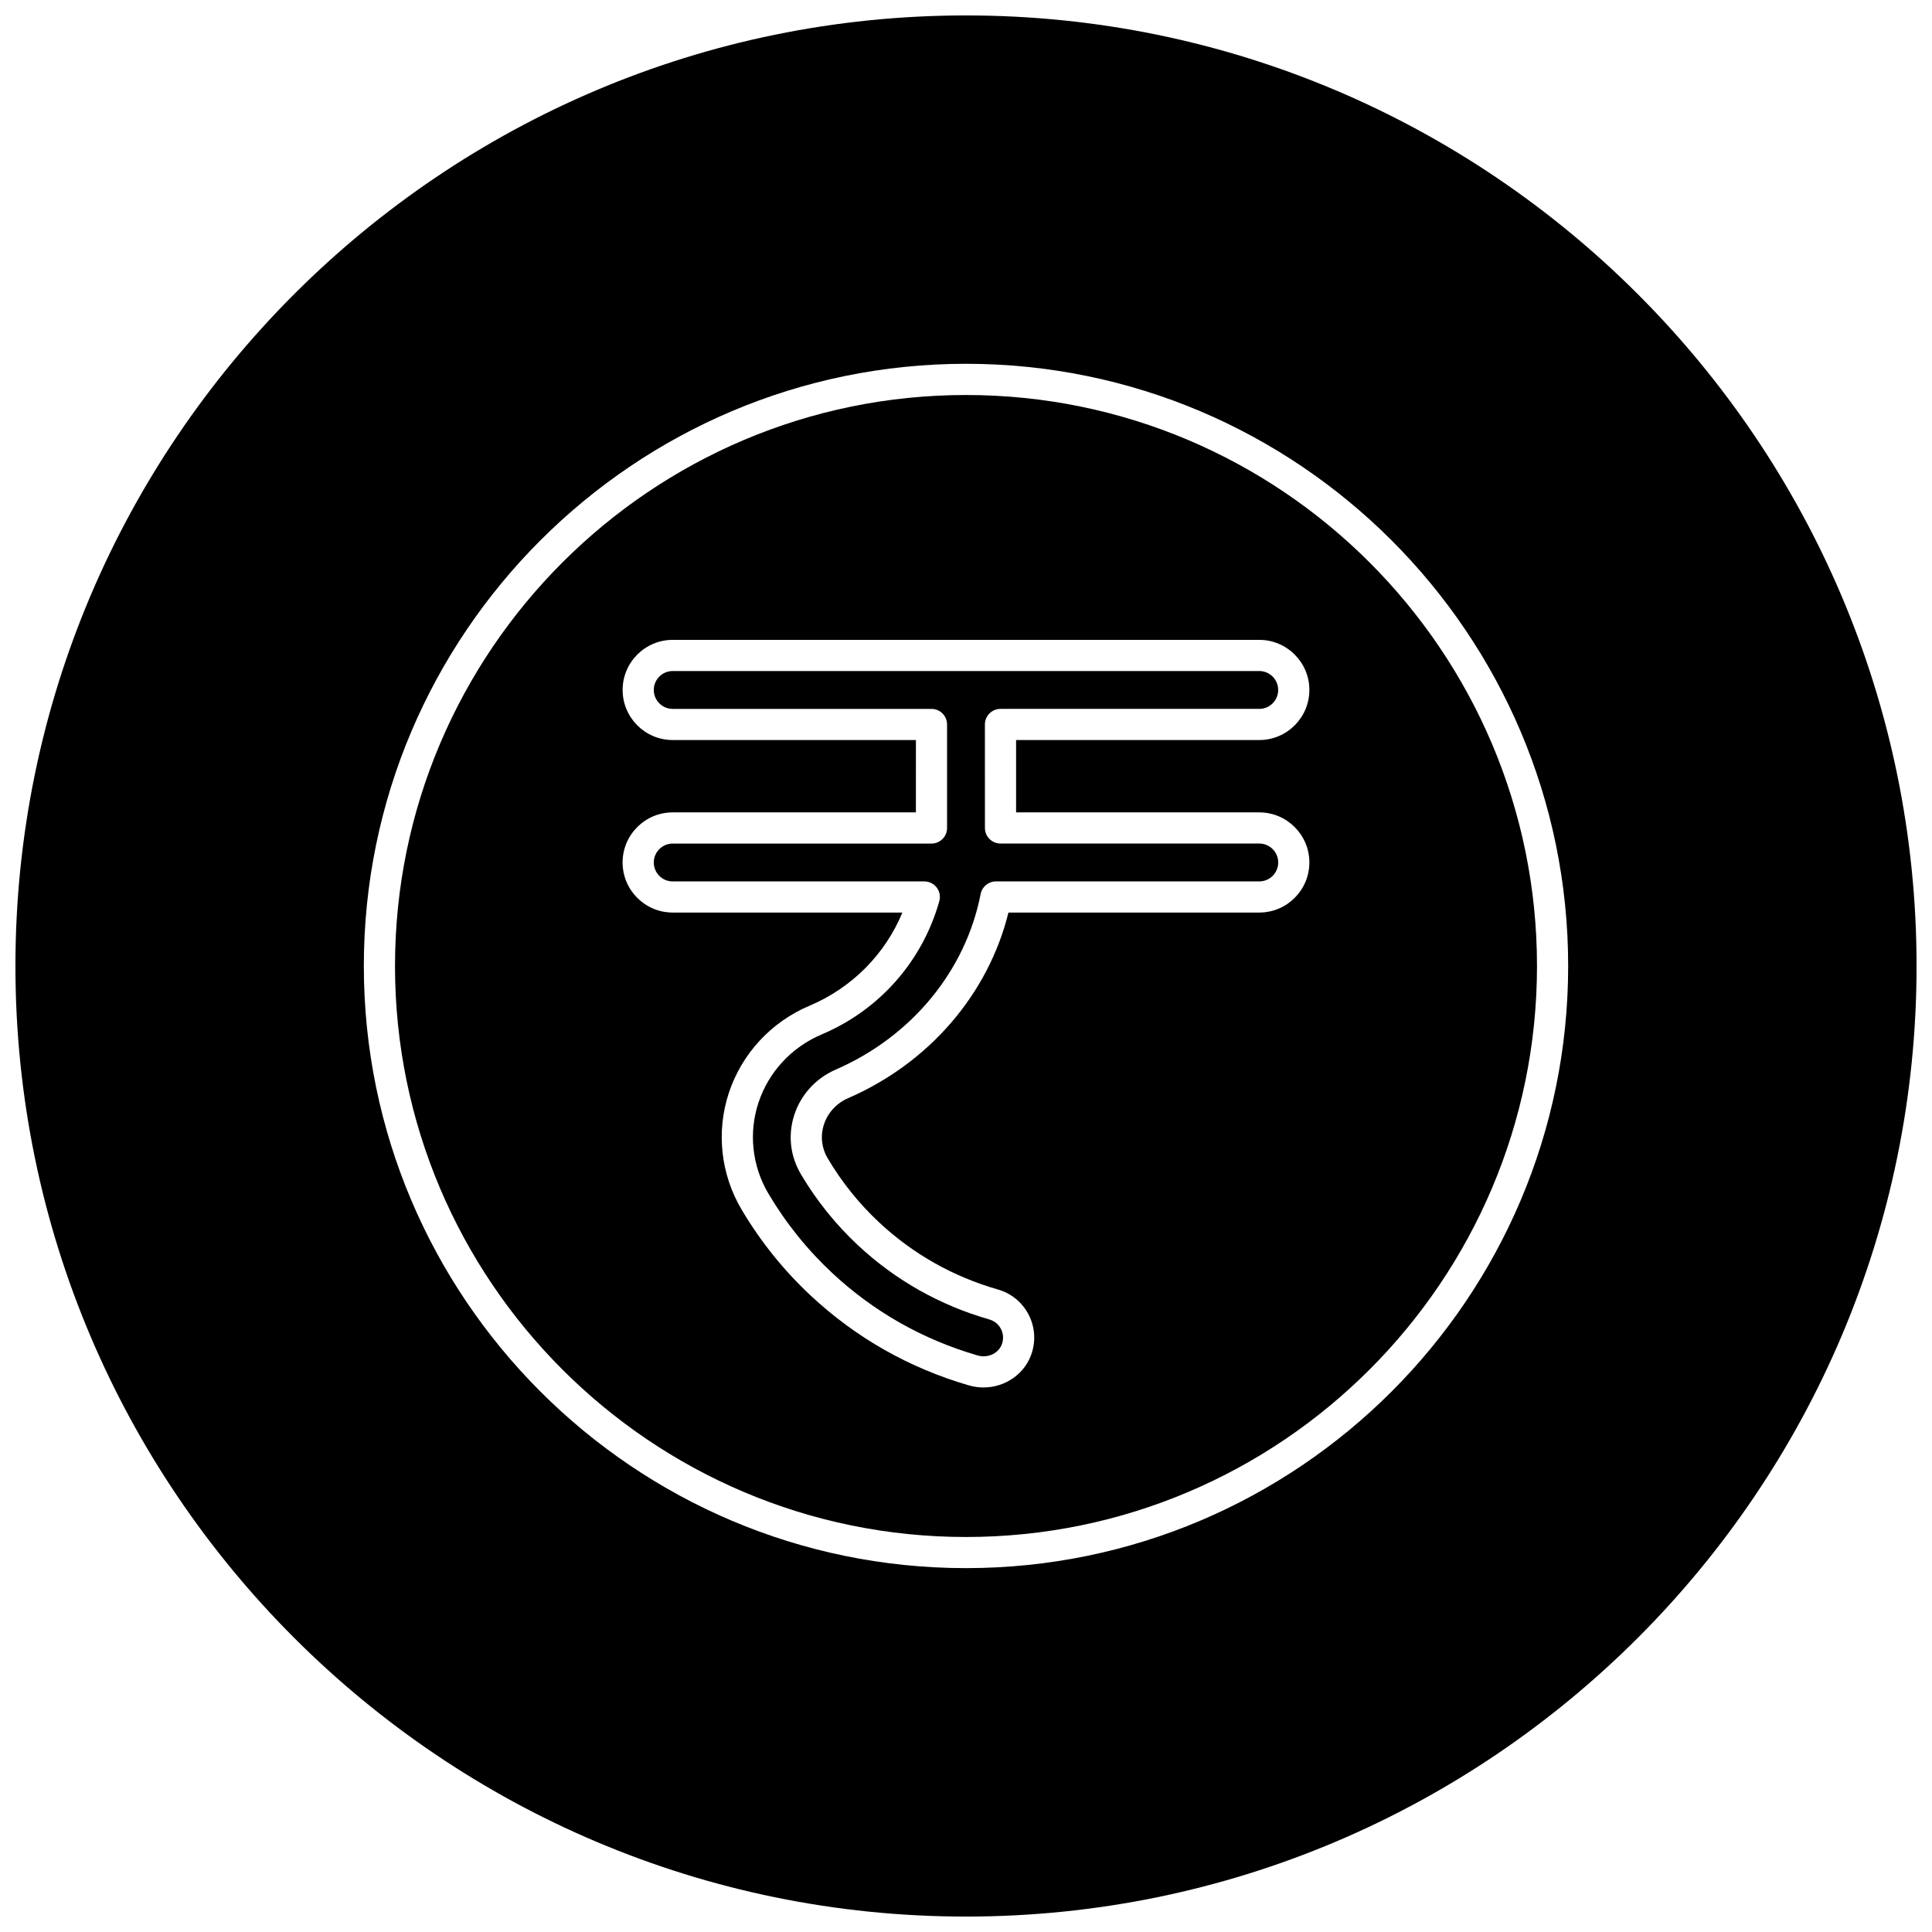
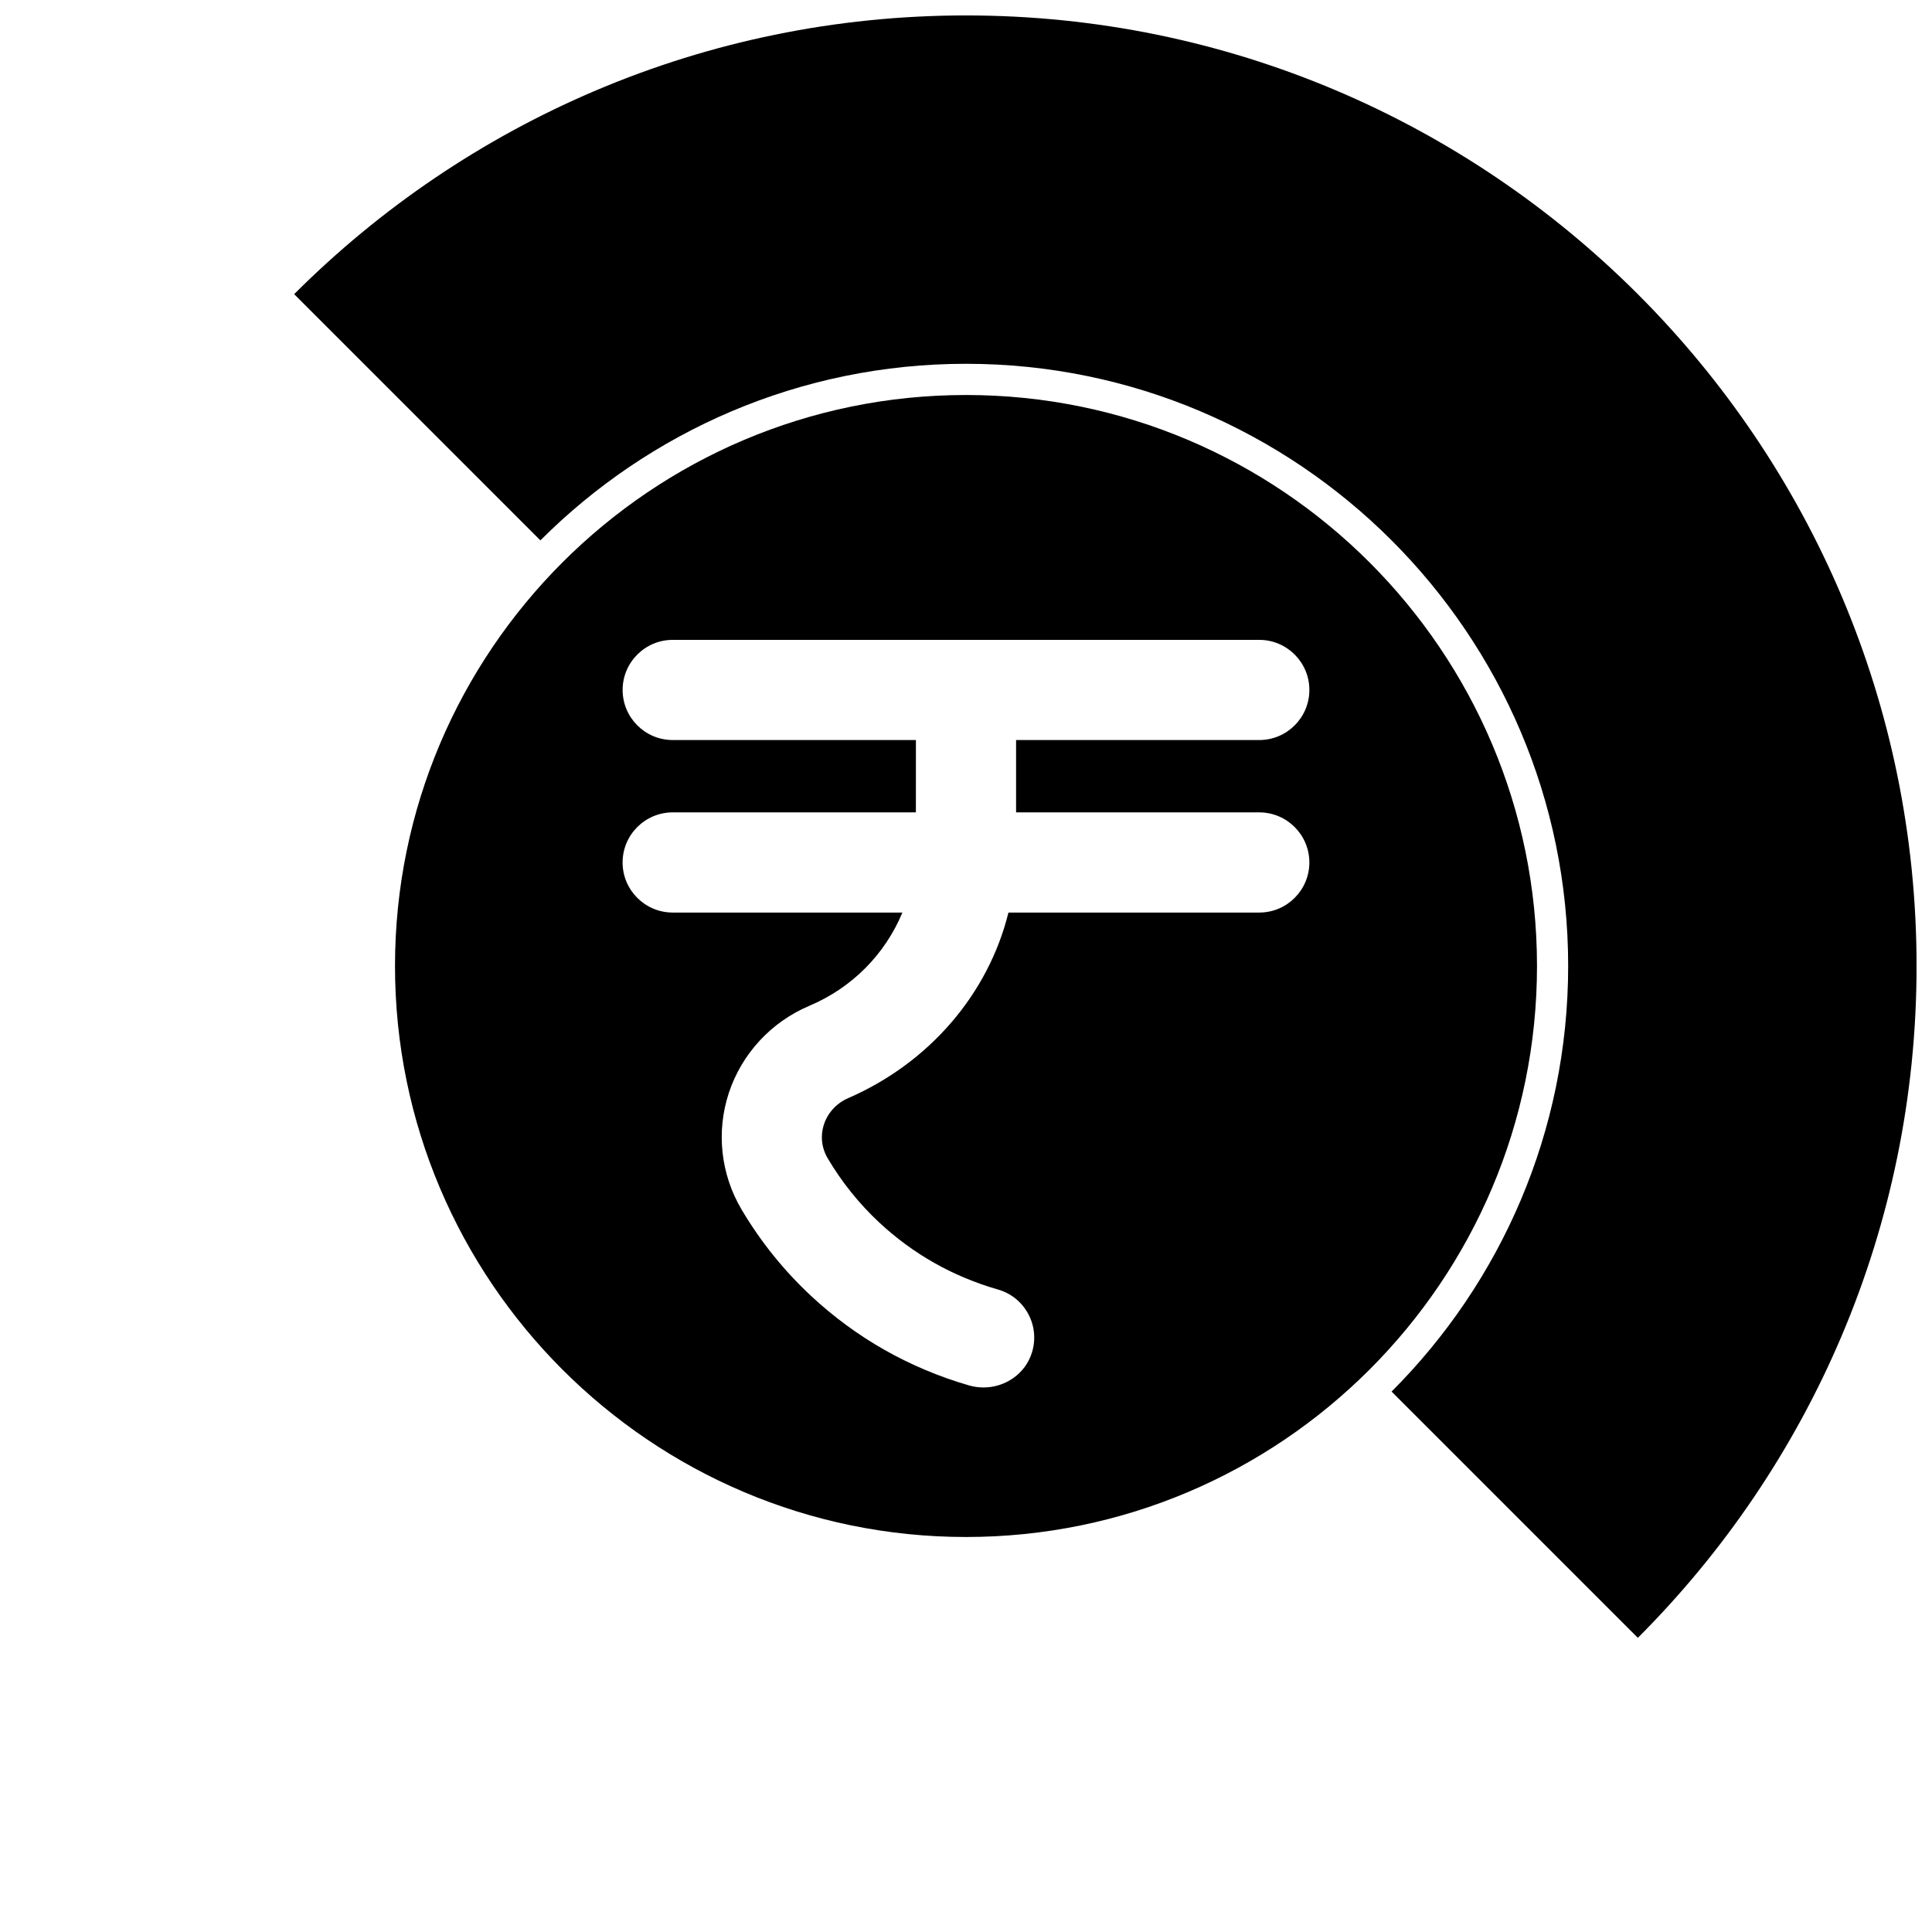
<svg xmlns="http://www.w3.org/2000/svg" width="800px" height="800px" version="1.1" viewBox="144 144 512 512">
  <defs>
    <clipPath id="a">
-       <path d="m148.09 148.09h503.81v503.81h-503.81z" />
+       <path d="m148.09 148.09h503.81v503.81z" />
    </clipPath>
  </defs>
-   <path d="m409.14 331.86h68.582c2.766 0 5.012-2.25 5.012-5.016s-2.25-5.016-5.012-5.016l-155.45 0.004c-2.766 0-5.012 2.25-5.012 5.016s2.25 5.016 5.012 5.016h68.582c2.281 0 4.129 1.848 4.129 4.129v27.434c0 2.281-1.848 4.129-4.129 4.129h-68.582c-2.766 0-5.012 2.25-5.012 5.016 0 2.766 2.25 5.016 5.012 5.016l66.68-0.008c1.293 0 2.512 0.605 3.293 1.637s1.035 2.367 0.68 3.613c-4.508 15.965-15.875 28.832-31.18 35.309-7.969 3.371-14.07 9.969-16.75 18.102-2.641 8.012-1.676 16.789 2.641 24.078 4.629 7.82 10.332 14.906 16.945 21.07 11 10.246 23.949 17.586 38.492 21.82 2.812 0.816 5.738-0.637 6.523-3.242 0.398-1.316 0.262-2.695-0.387-3.883-0.645-1.184-1.711-2.035-3-2.406-13.156-3.777-24.863-10.379-34.793-19.629-5.914-5.508-11.012-11.848-15.152-18.84-2.879-4.867-3.5-10.492-1.742-15.832 1.75-5.316 5.742-9.66 10.949-11.922 20.066-8.719 34.426-26.117 38.414-46.539 0.379-1.938 2.078-3.336 4.055-3.336h69.789c2.766 0 5.012-2.25 5.012-5.016s-2.25-5.016-5.012-5.016h-68.582c-2.281 0-4.129-1.848-4.129-4.129l-0.008-27.43c0-2.277 1.852-4.129 4.129-4.129z" />
  <path d="m400 248.68c-83.438 0-151.32 67.879-151.32 151.32 0 83.438 67.883 151.32 151.32 151.32s151.32-67.879 151.32-151.32c0-83.441-67.879-151.32-151.32-151.32zm77.723 110.61c7.32 0 13.273 5.953 13.273 13.273 0 7.32-5.953 13.273-13.273 13.273h-66.473c-5.356 21.637-21.027 39.863-42.492 49.191-3.051 1.324-5.379 3.852-6.394 6.93-1.004 3.047-0.645 6.258 1.004 9.043 3.734 6.312 8.336 12.031 13.672 17.004 8.969 8.352 19.547 14.32 31.441 17.734 3.434 0.984 6.262 3.254 7.973 6.394 1.715 3.144 2.086 6.777 1.043 10.227-1.711 5.668-7.062 9.336-12.863 9.336-1.281 0-2.586-0.18-3.879-0.555-15.793-4.598-29.859-12.574-41.812-23.707-7.195-6.699-13.391-14.406-18.426-22.906-5.527-9.34-6.758-20.59-3.375-30.871 3.426-10.398 11.219-18.828 21.379-23.125 11.262-4.762 20.008-13.602 24.625-24.695h-60.879c-7.32 0-13.273-5.953-13.273-13.273 0-7.32 5.953-13.273 13.273-13.273h64.453l0.008-19.172h-64.453c-7.32 0-13.273-5.953-13.273-13.273 0-7.32 5.953-13.273 13.273-13.273h155.45c7.32 0 13.273 5.953 13.273 13.273 0 7.32-5.953 13.273-13.273 13.273h-64.453v19.172z" />
  <g clip-path="url(#a)">
    <path d="m400 148.09c-138.9 0-251.91 113-251.91 251.91s113 251.91 251.91 251.91 251.91-113 251.91-251.91c-0.004-138.9-113.01-251.91-251.91-251.91zm0 411.48c-87.992 0-159.58-71.586-159.58-159.58s71.586-159.58 159.58-159.58c87.988 0 159.58 71.586 159.58 159.58s-71.59 159.58-159.58 159.58z" />
  </g>
</svg>